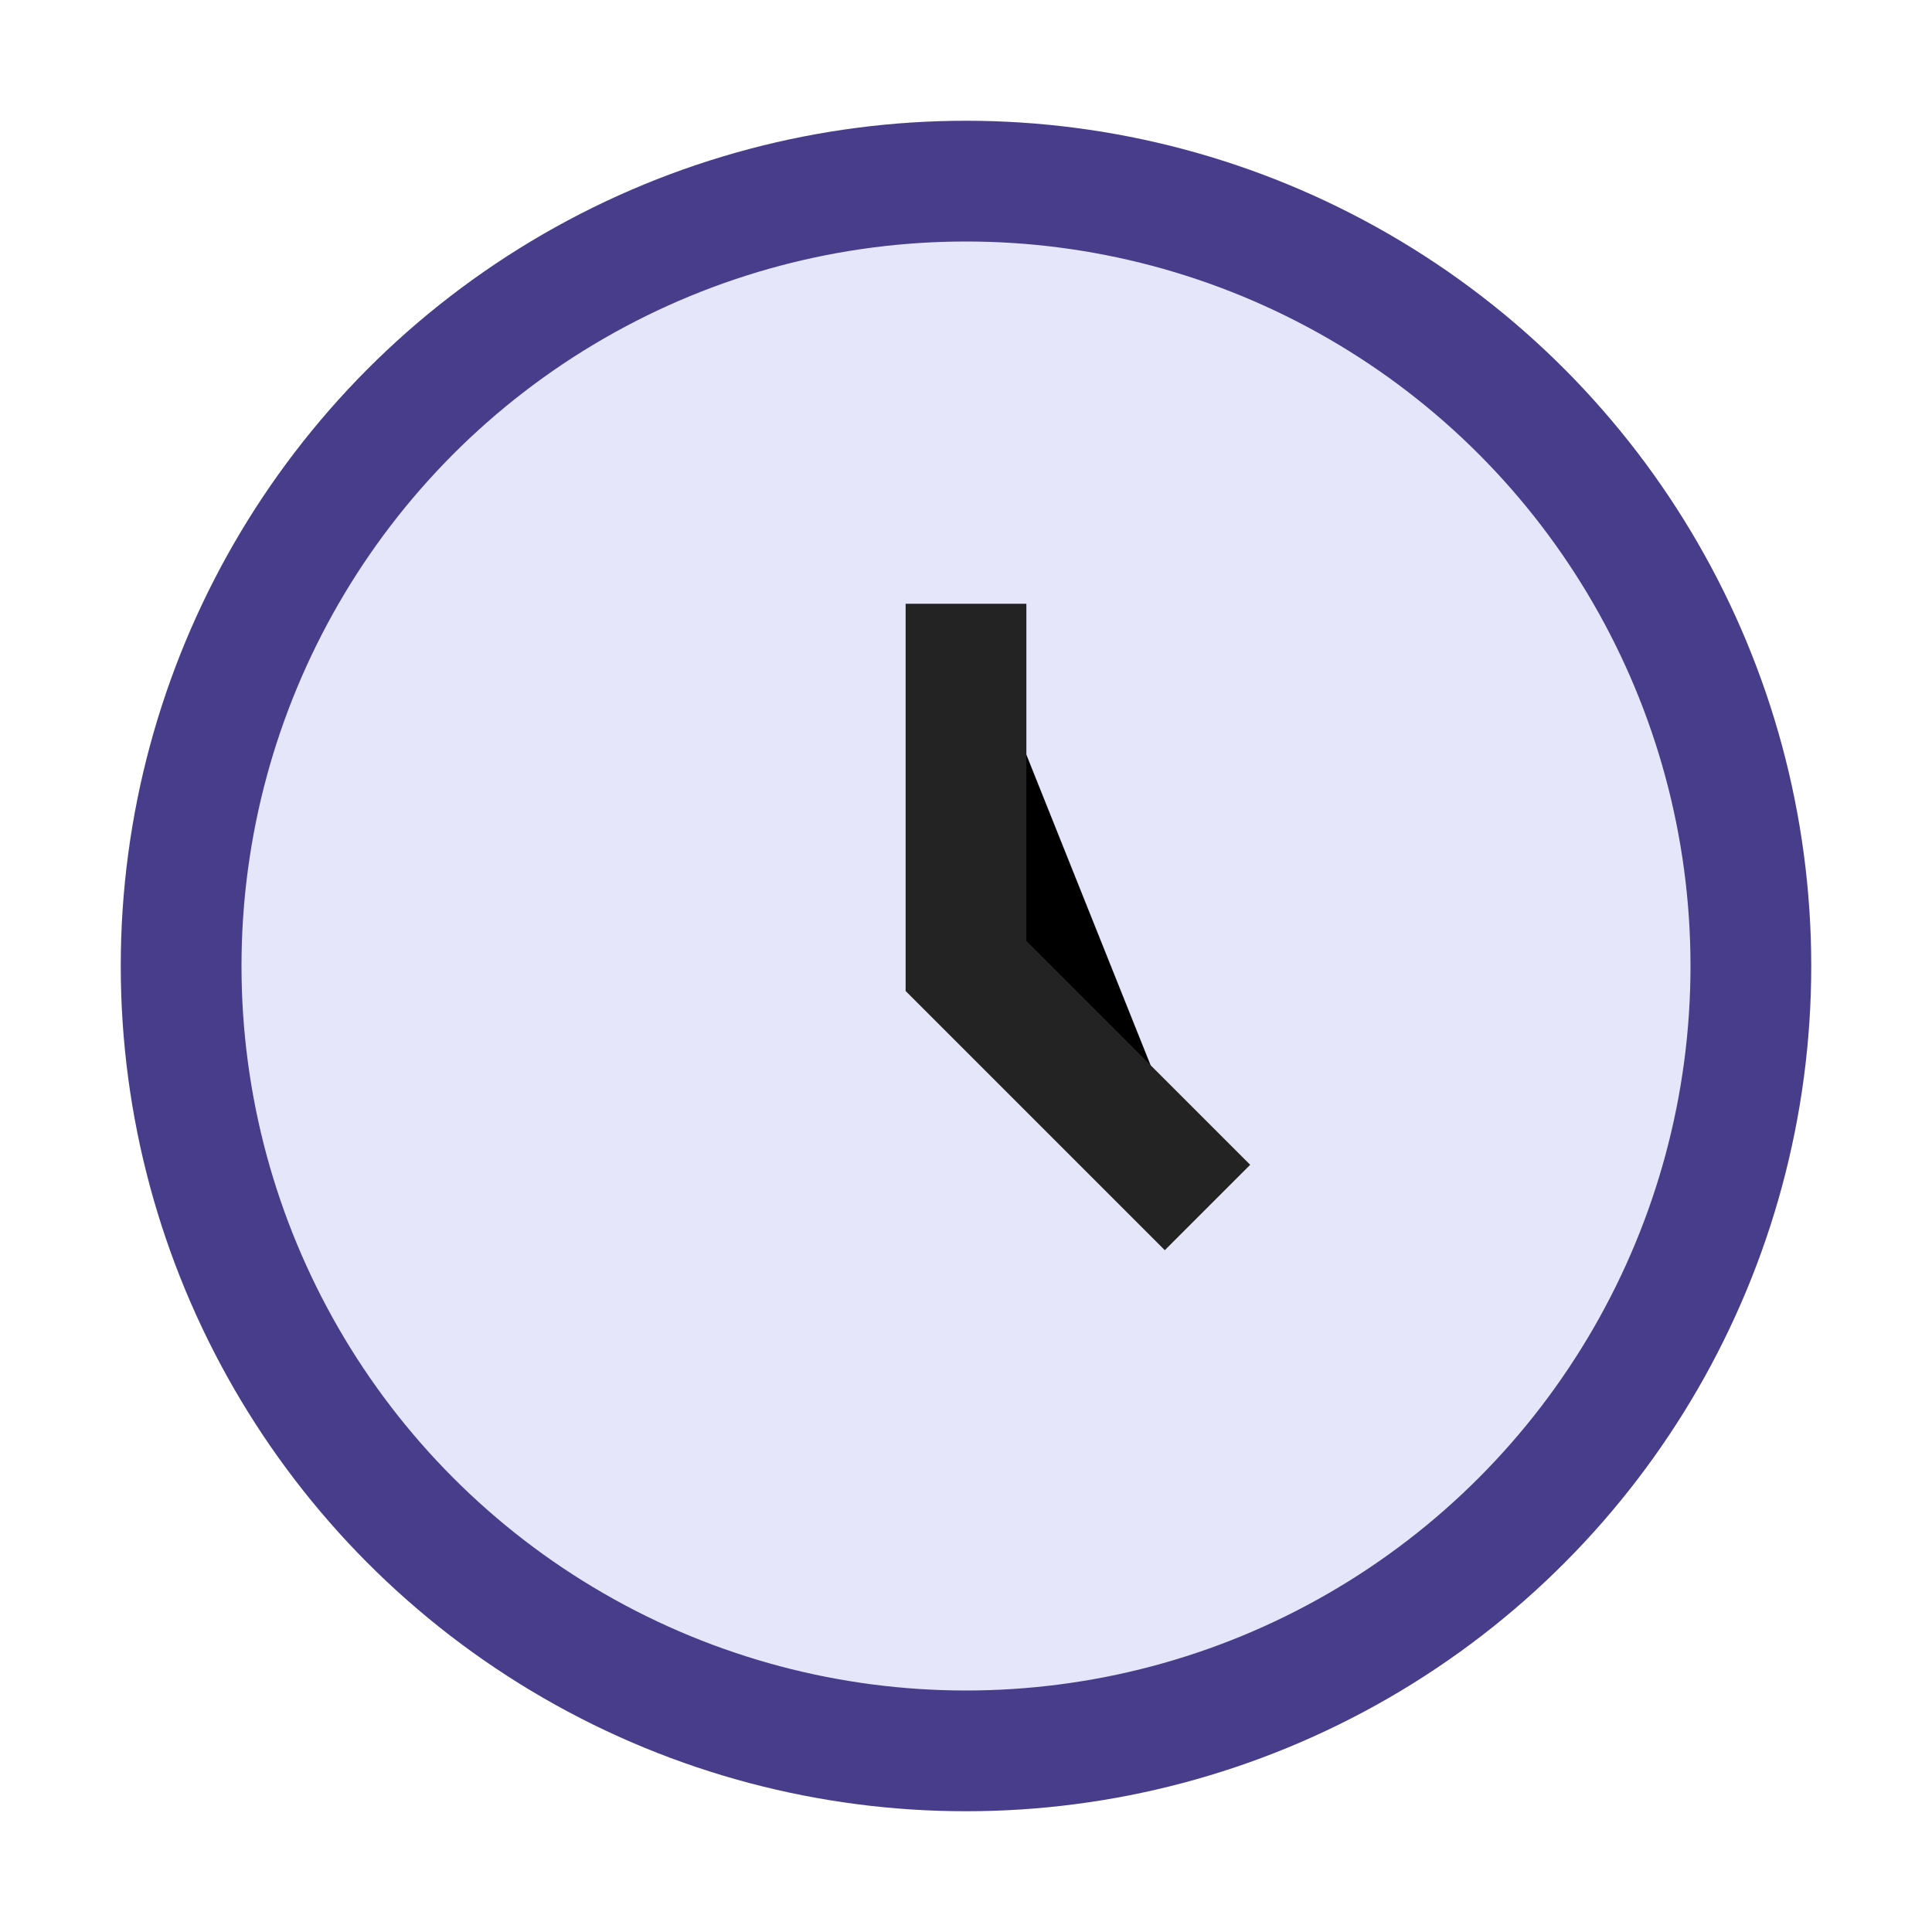
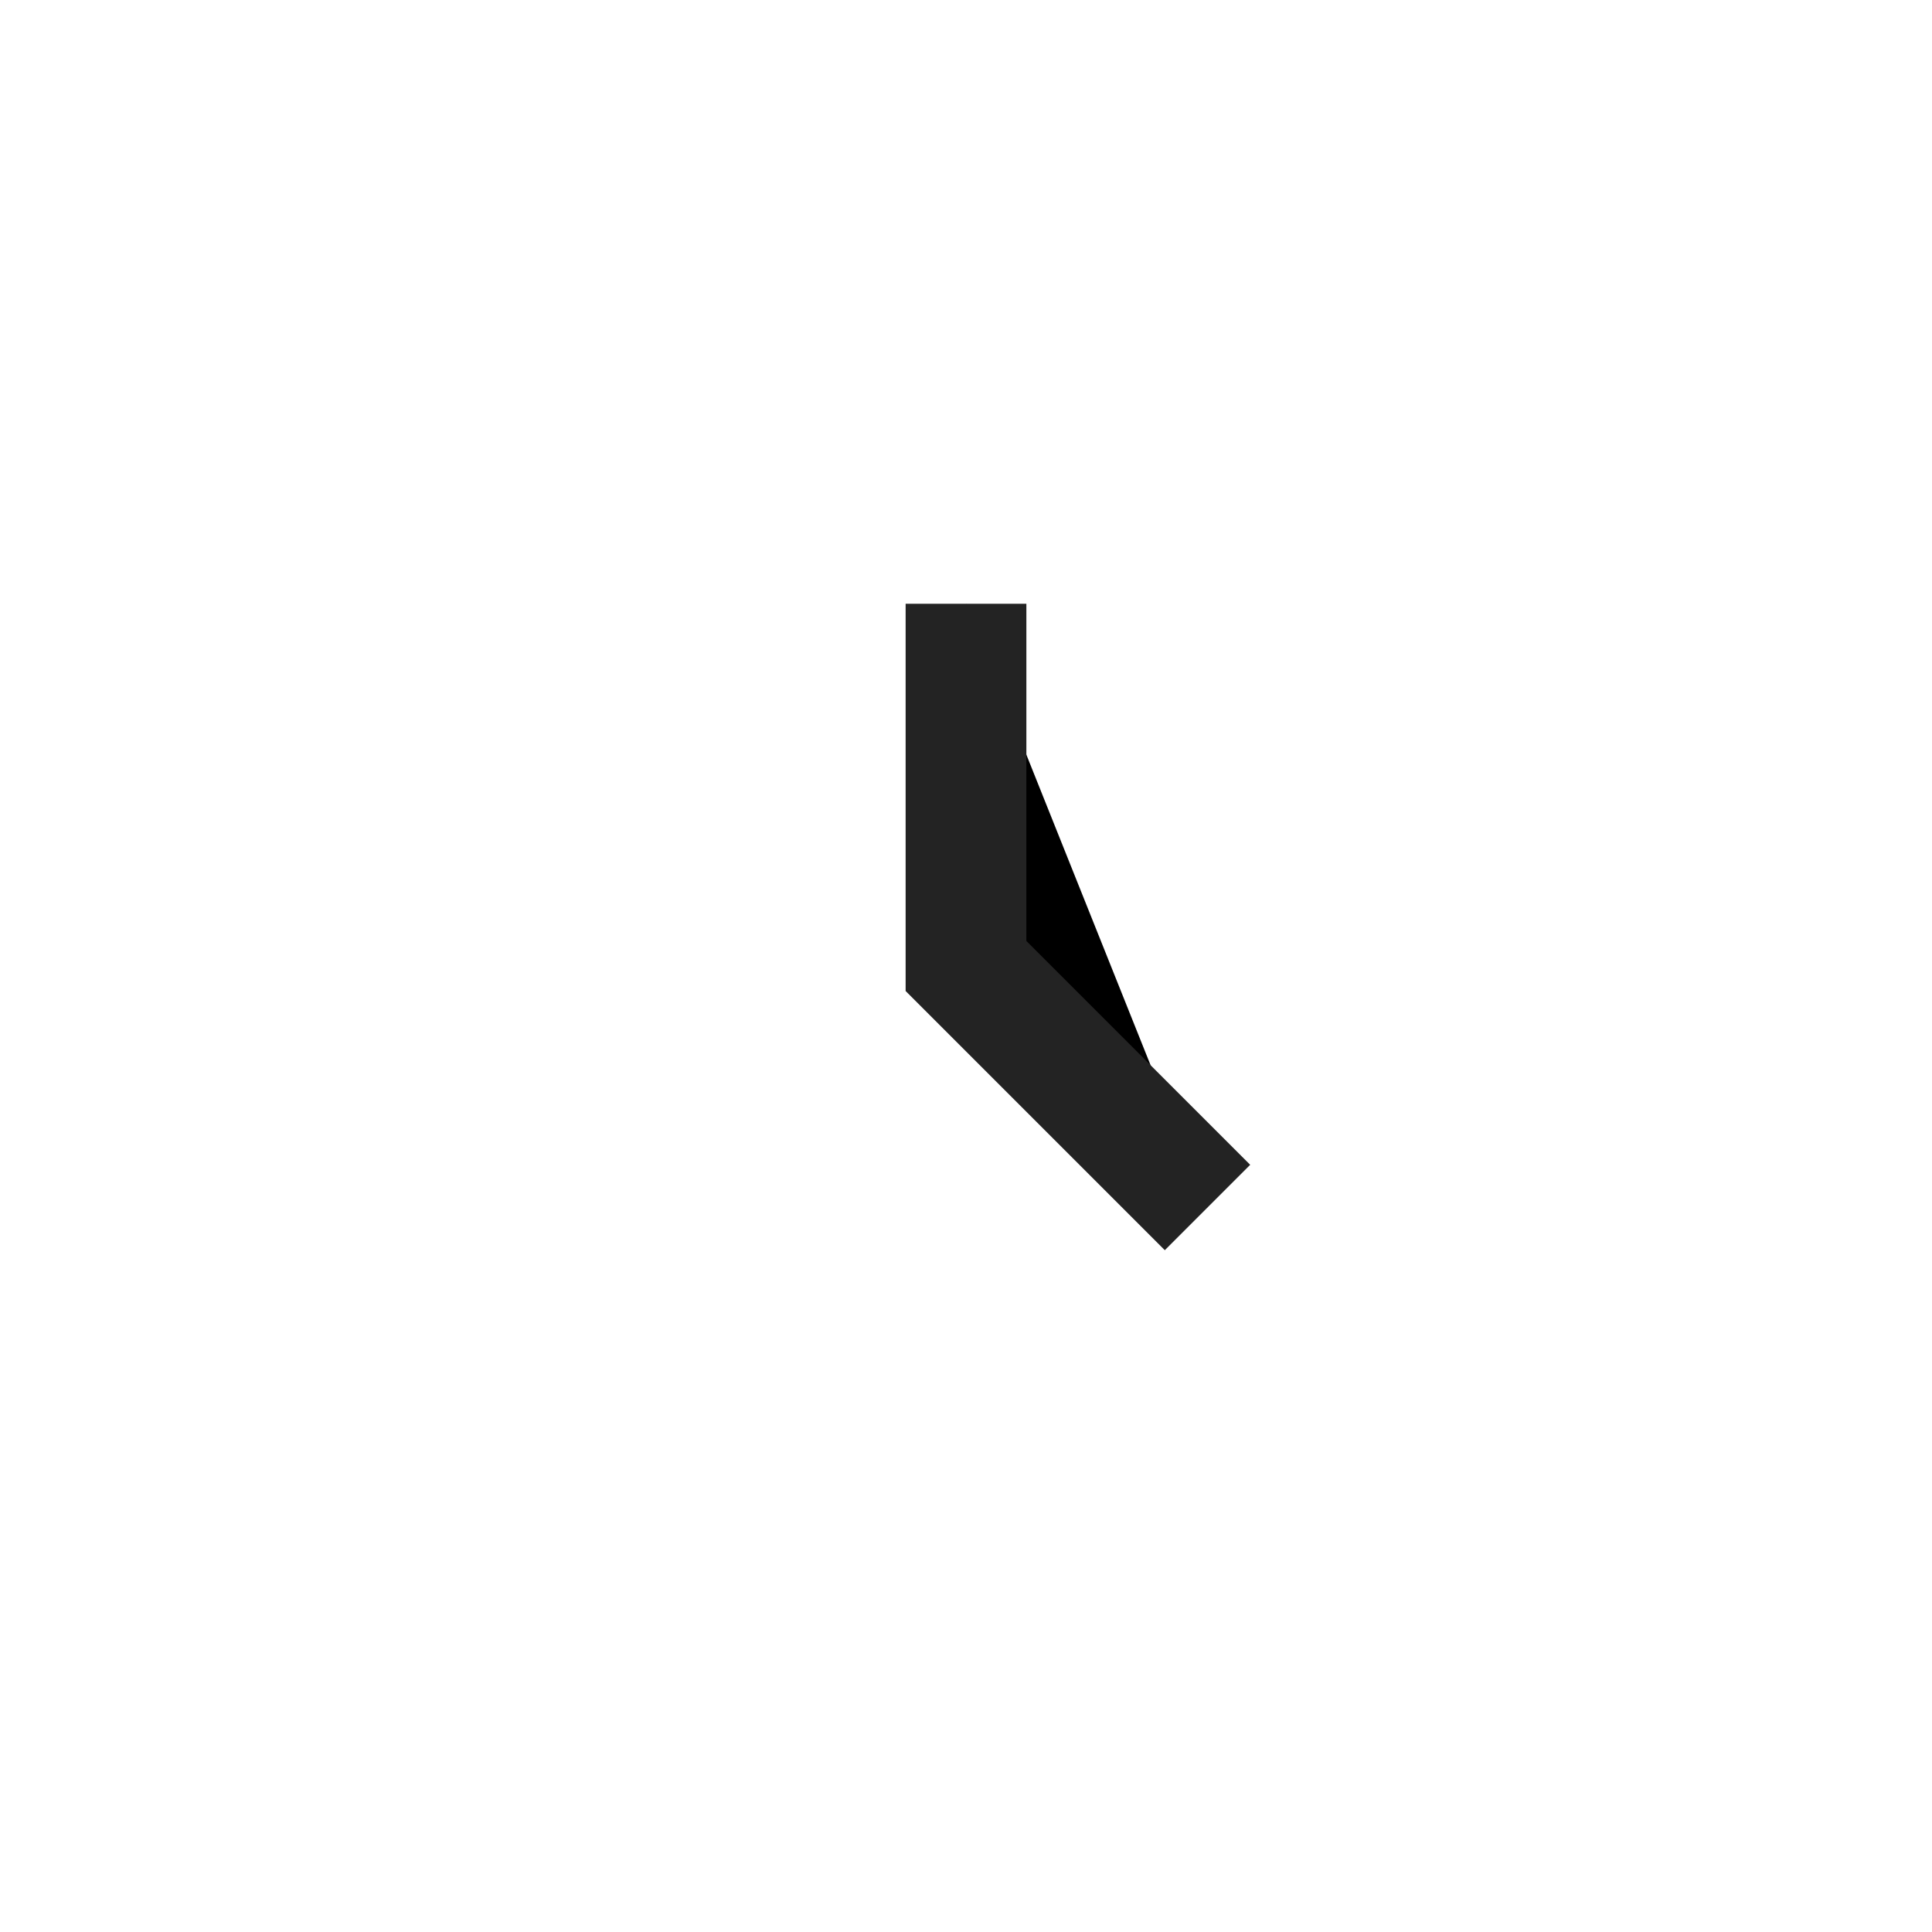
<svg xmlns="http://www.w3.org/2000/svg" width="32" height="32" viewBox="0 0 32 32">
-   <circle cx="16" cy="16" r="13" fill="#E6E6FA" stroke="#483D8B" stroke-width="2" />
  <path d="M16 10v6l4 4" stroke="#232323" stroke-width="2" />
</svg>